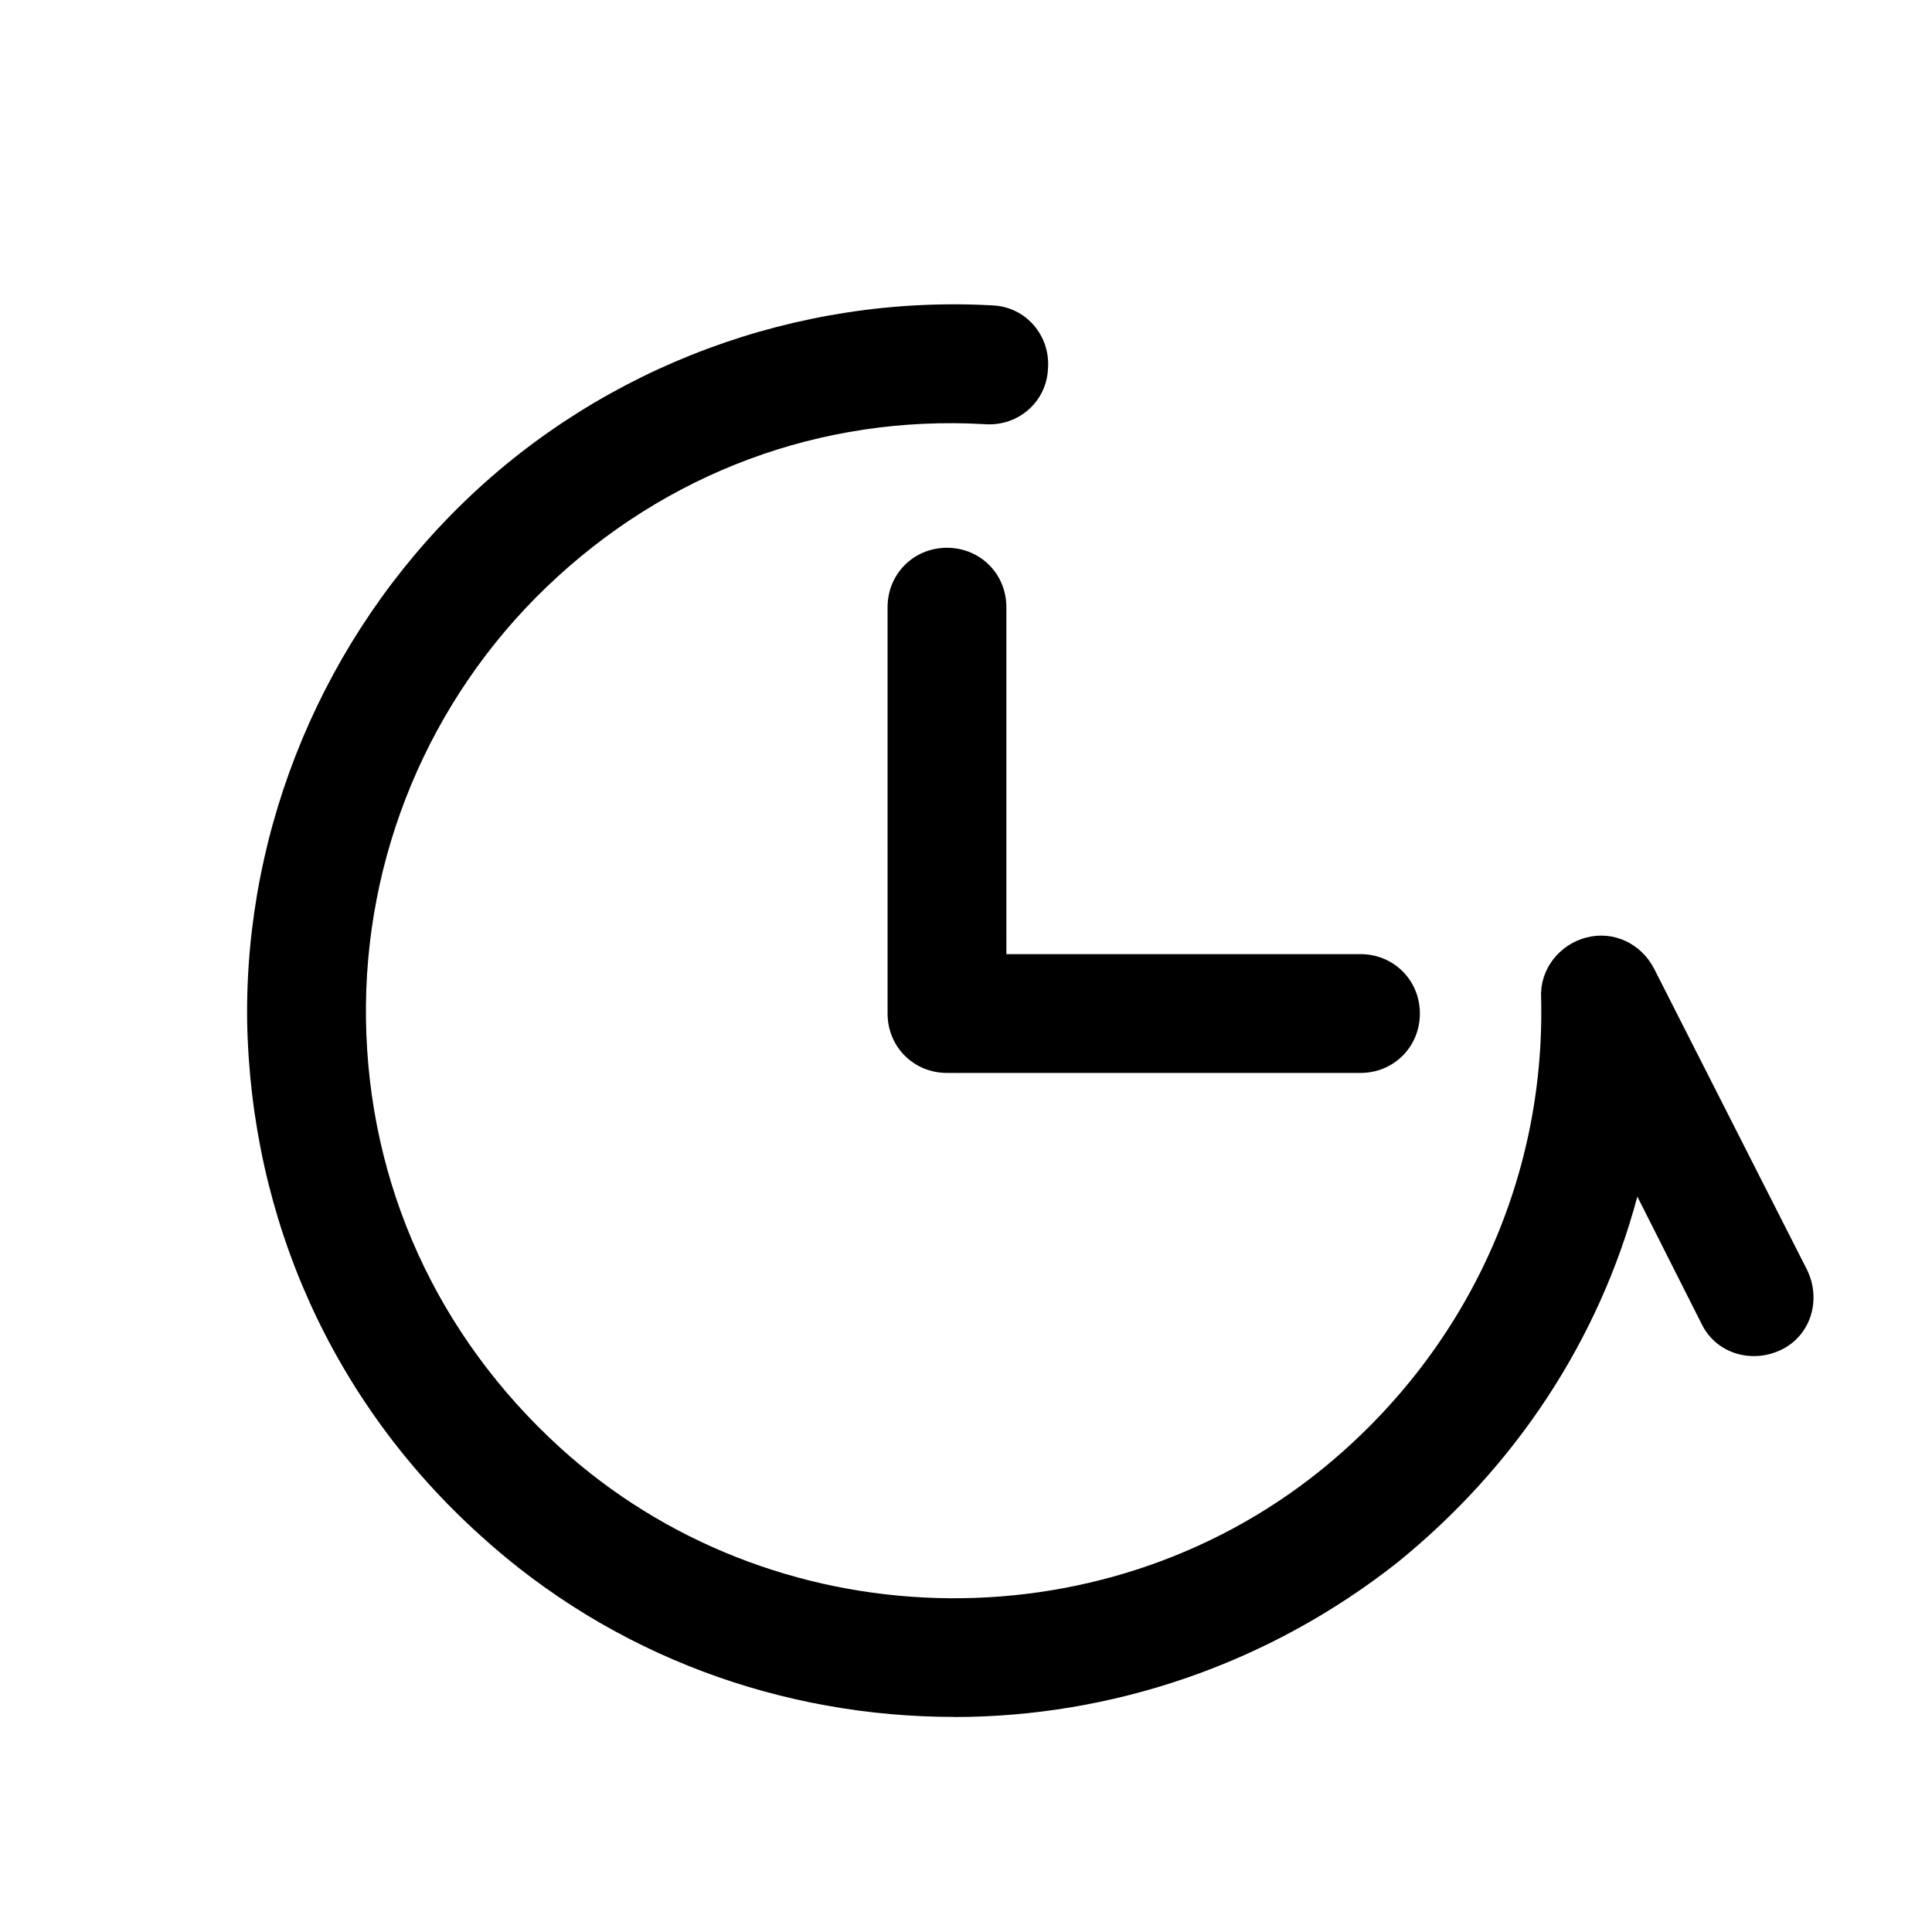
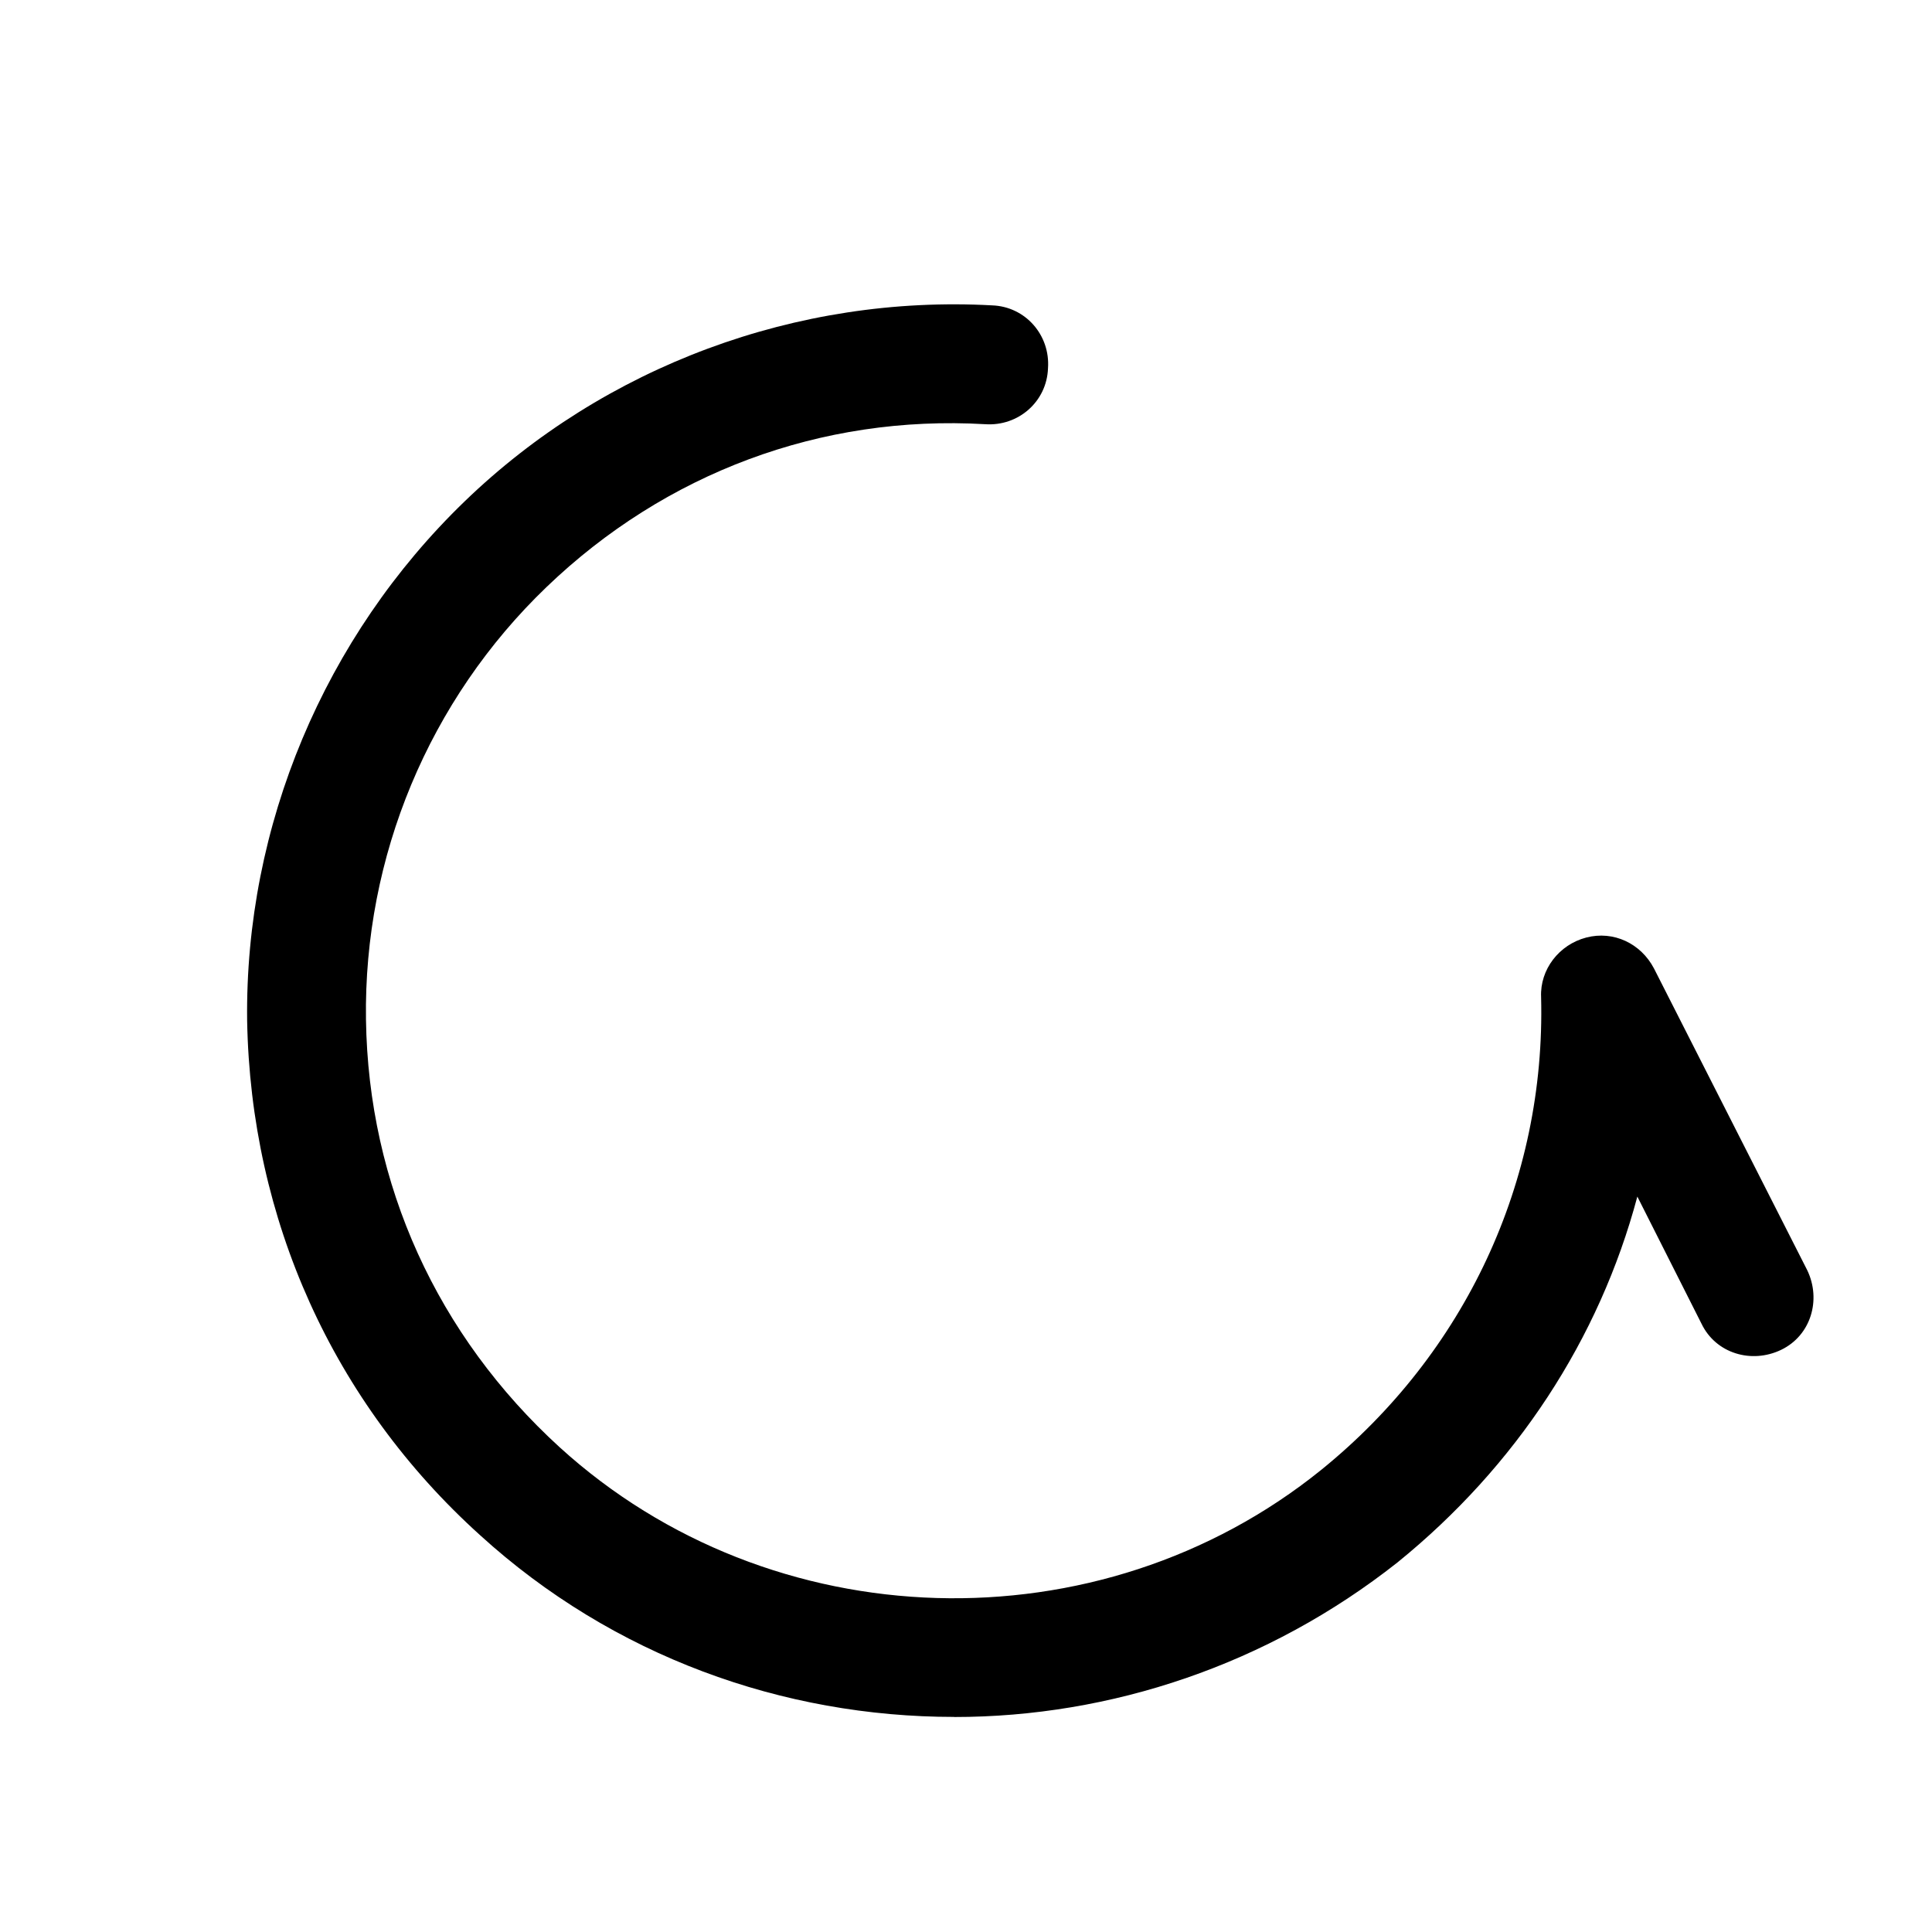
<svg xmlns="http://www.w3.org/2000/svg" fill="#000000" width="800px" height="800px" version="1.1" viewBox="144 144 512 512">
  <g>
    <path d="m396.85 599c-45.344 0-90.371-16.059-125.64-48.176-39.047-35.266-60.773-83.758-61.715-136.34-0.629-51.641 20.469-101.71 57.625-137.6 37.156-35.895 88.168-54.789 139.81-51.957 8.816 0.316 15.43 7.871 14.801 16.688-0.316 8.816-7.871 15.43-16.688 14.801-43.453-2.519-84.703 12.91-116.19 43.141-31.172 29.914-48.492 71.477-47.863 114.62 0.629 43.77 18.895 83.758 51.324 113.36 56.047 51.012 142.96 53.531 201.84 5.984 38.102-30.859 59.512-76.516 58.254-125.32-0.316-7.242 4.723-13.855 11.965-15.742 7.242-1.891 14.484 1.574 17.949 8.188l40.621 79.98c3.777 7.871 0.945 17.32-6.926 21.098-7.871 3.777-17.32 0.945-21.098-6.926l-17.004-33.691c-10.078 37.785-32.117 71.477-63.605 96.984-34.32 27.078-75.887 40.934-117.45 40.934z" />
-     <path d="m394.96 428.34c-8.816 0-15.742-6.926-15.742-15.742l-0.004-107.69c0-8.816 6.926-15.742 15.742-15.742 8.816 0 15.742 6.926 15.742 15.742l0.004 107.69c0 8.816-6.926 15.742-15.742 15.742z" />
-     <path d="m396.85 428.34c-8.816 0-15.742-6.926-15.742-15.742s6.926-15.742 15.742-15.742h107.69c8.816 0 15.742 6.926 15.742 15.742s-6.926 15.742-15.742 15.742z" />
  </g>
</svg>